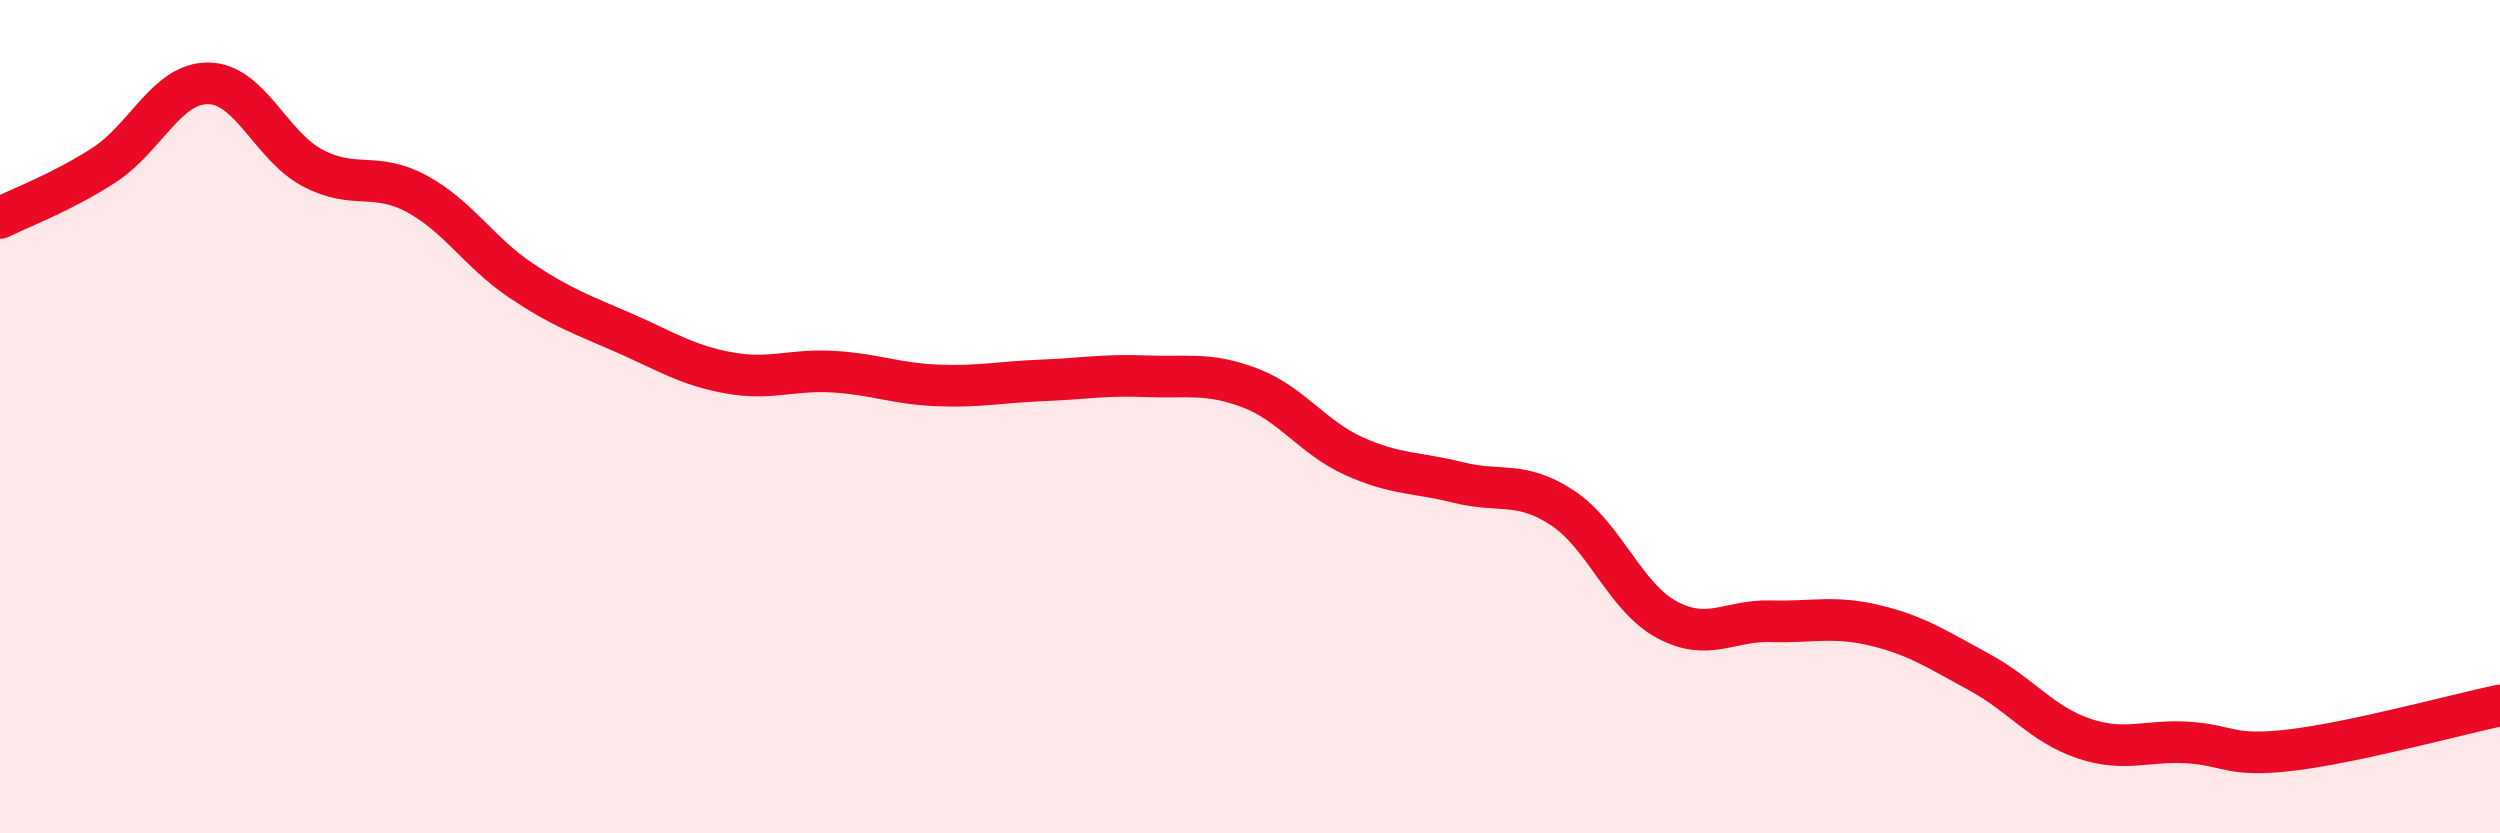
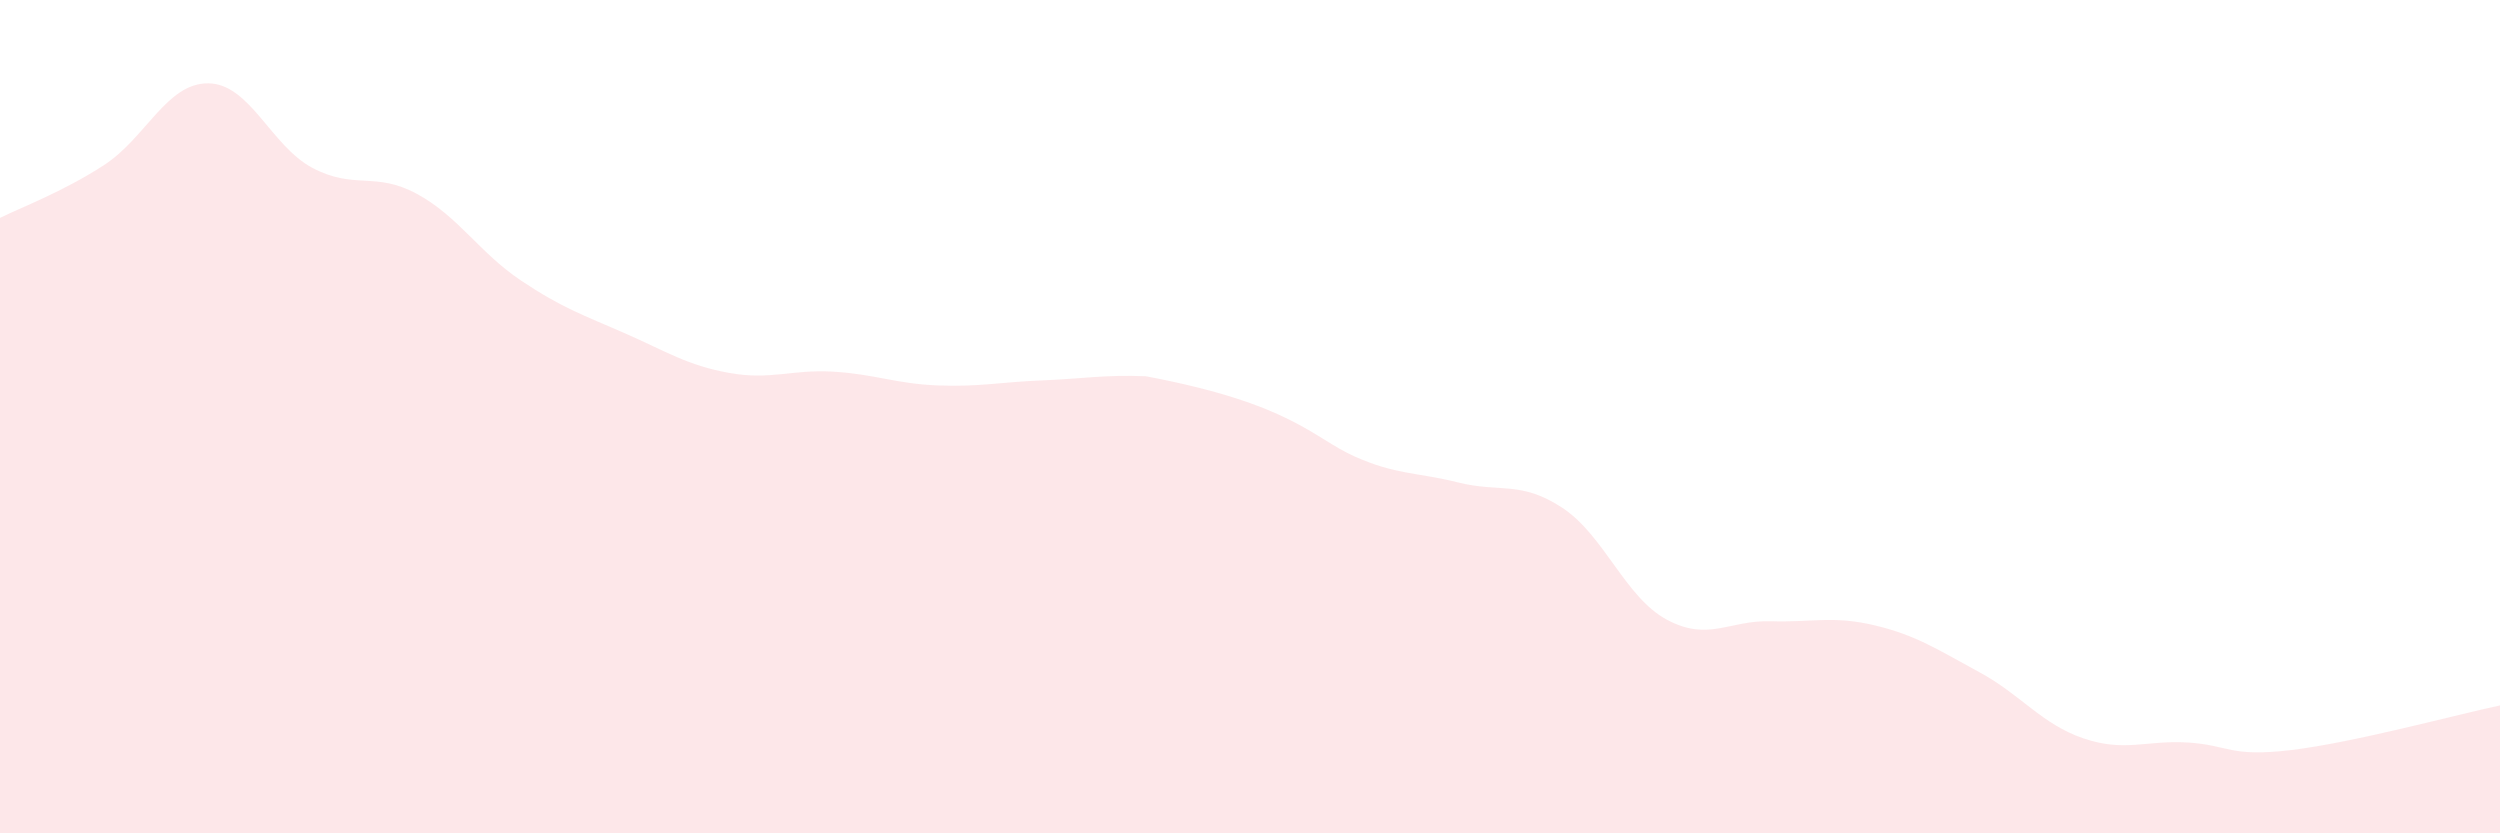
<svg xmlns="http://www.w3.org/2000/svg" width="60" height="20" viewBox="0 0 60 20">
-   <path d="M 0,5.23 C 0.5,4.98 1.5,4.61 2.5,3.96 C 3.5,3.31 4,1.99 5,2 C 6,2.01 6.5,3.5 7.5,4.03 C 8.5,4.56 9,4.11 10,4.65 C 11,5.19 11.5,6.06 12.5,6.73 C 13.5,7.4 14,7.56 15,8 C 16,8.44 16.5,8.77 17.5,8.95 C 18.5,9.13 19,8.86 20,8.92 C 21,8.98 21.5,9.21 22.5,9.25 C 23.5,9.29 24,9.17 25,9.13 C 26,9.09 26.5,8.99 27.5,9.03 C 28.5,9.07 29,8.93 30,9.31 C 31,9.69 31.5,10.5 32.5,10.95 C 33.5,11.4 34,11.33 35,11.58 C 36,11.83 36.5,11.53 37.5,12.19 C 38.5,12.85 39,14.33 40,14.87 C 41,15.41 41.5,14.88 42.5,14.91 C 43.5,14.94 44,14.77 45,15.01 C 46,15.25 46.5,15.59 47.5,16.13 C 48.5,16.67 49,17.38 50,17.72 C 51,18.06 51.5,17.76 52.5,17.82 C 53.5,17.88 53.5,18.18 55,18 C 56.5,17.82 59,17.14 60,16.93L60 20L0 20Z" fill="#EB0A25" opacity="0.1" stroke-linecap="round" stroke-linejoin="round" />
-   <path d="M 0,5.23 C 0.5,4.98 1.5,4.61 2.5,3.96 C 3.5,3.31 4,1.99 5,2 C 6,2.01 6.5,3.5 7.5,4.03 C 8.5,4.56 9,4.11 10,4.65 C 11,5.19 11.5,6.06 12.5,6.73 C 13.5,7.4 14,7.56 15,8 C 16,8.44 16.5,8.77 17.5,8.95 C 18.5,9.13 19,8.86 20,8.92 C 21,8.98 21.5,9.21 22.5,9.25 C 23.5,9.29 24,9.17 25,9.13 C 26,9.09 26.5,8.99 27.5,9.03 C 28.5,9.07 29,8.93 30,9.31 C 31,9.69 31.5,10.5 32.5,10.95 C 33.5,11.4 34,11.33 35,11.58 C 36,11.83 36.5,11.53 37.5,12.19 C 38.5,12.85 39,14.33 40,14.87 C 41,15.41 41.5,14.88 42.5,14.91 C 43.5,14.94 44,14.77 45,15.01 C 46,15.25 46.5,15.59 47.5,16.13 C 48.5,16.67 49,17.38 50,17.72 C 51,18.06 51.5,17.76 52.5,17.82 C 53.5,17.88 53.5,18.18 55,18 C 56.5,17.82 59,17.14 60,16.93" stroke="#EB0A25" stroke-width="1" fill="none" stroke-linecap="round" stroke-linejoin="round" />
+   <path d="M 0,5.23 C 0.5,4.98 1.5,4.61 2.5,3.96 C 3.5,3.31 4,1.99 5,2 C 6,2.01 6.5,3.5 7.5,4.03 C 8.5,4.56 9,4.11 10,4.65 C 11,5.19 11.5,6.06 12.5,6.73 C 13.5,7.4 14,7.56 15,8 C 16,8.44 16.5,8.77 17.5,8.95 C 18.5,9.13 19,8.86 20,8.92 C 21,8.98 21.5,9.21 22.5,9.25 C 23.5,9.29 24,9.17 25,9.13 C 26,9.09 26.5,8.99 27.5,9.03 C 31,9.69 31.5,10.5 32.5,10.95 C 33.5,11.4 34,11.33 35,11.58 C 36,11.83 36.5,11.53 37.5,12.19 C 38.5,12.85 39,14.33 40,14.87 C 41,15.41 41.5,14.88 42.5,14.91 C 43.5,14.94 44,14.77 45,15.01 C 46,15.25 46.5,15.59 47.5,16.13 C 48.5,16.67 49,17.38 50,17.72 C 51,18.06 51.5,17.76 52.5,17.82 C 53.5,17.88 53.5,18.18 55,18 C 56.5,17.82 59,17.14 60,16.93L60 20L0 20Z" fill="#EB0A25" opacity="0.1" stroke-linecap="round" stroke-linejoin="round" />
</svg>